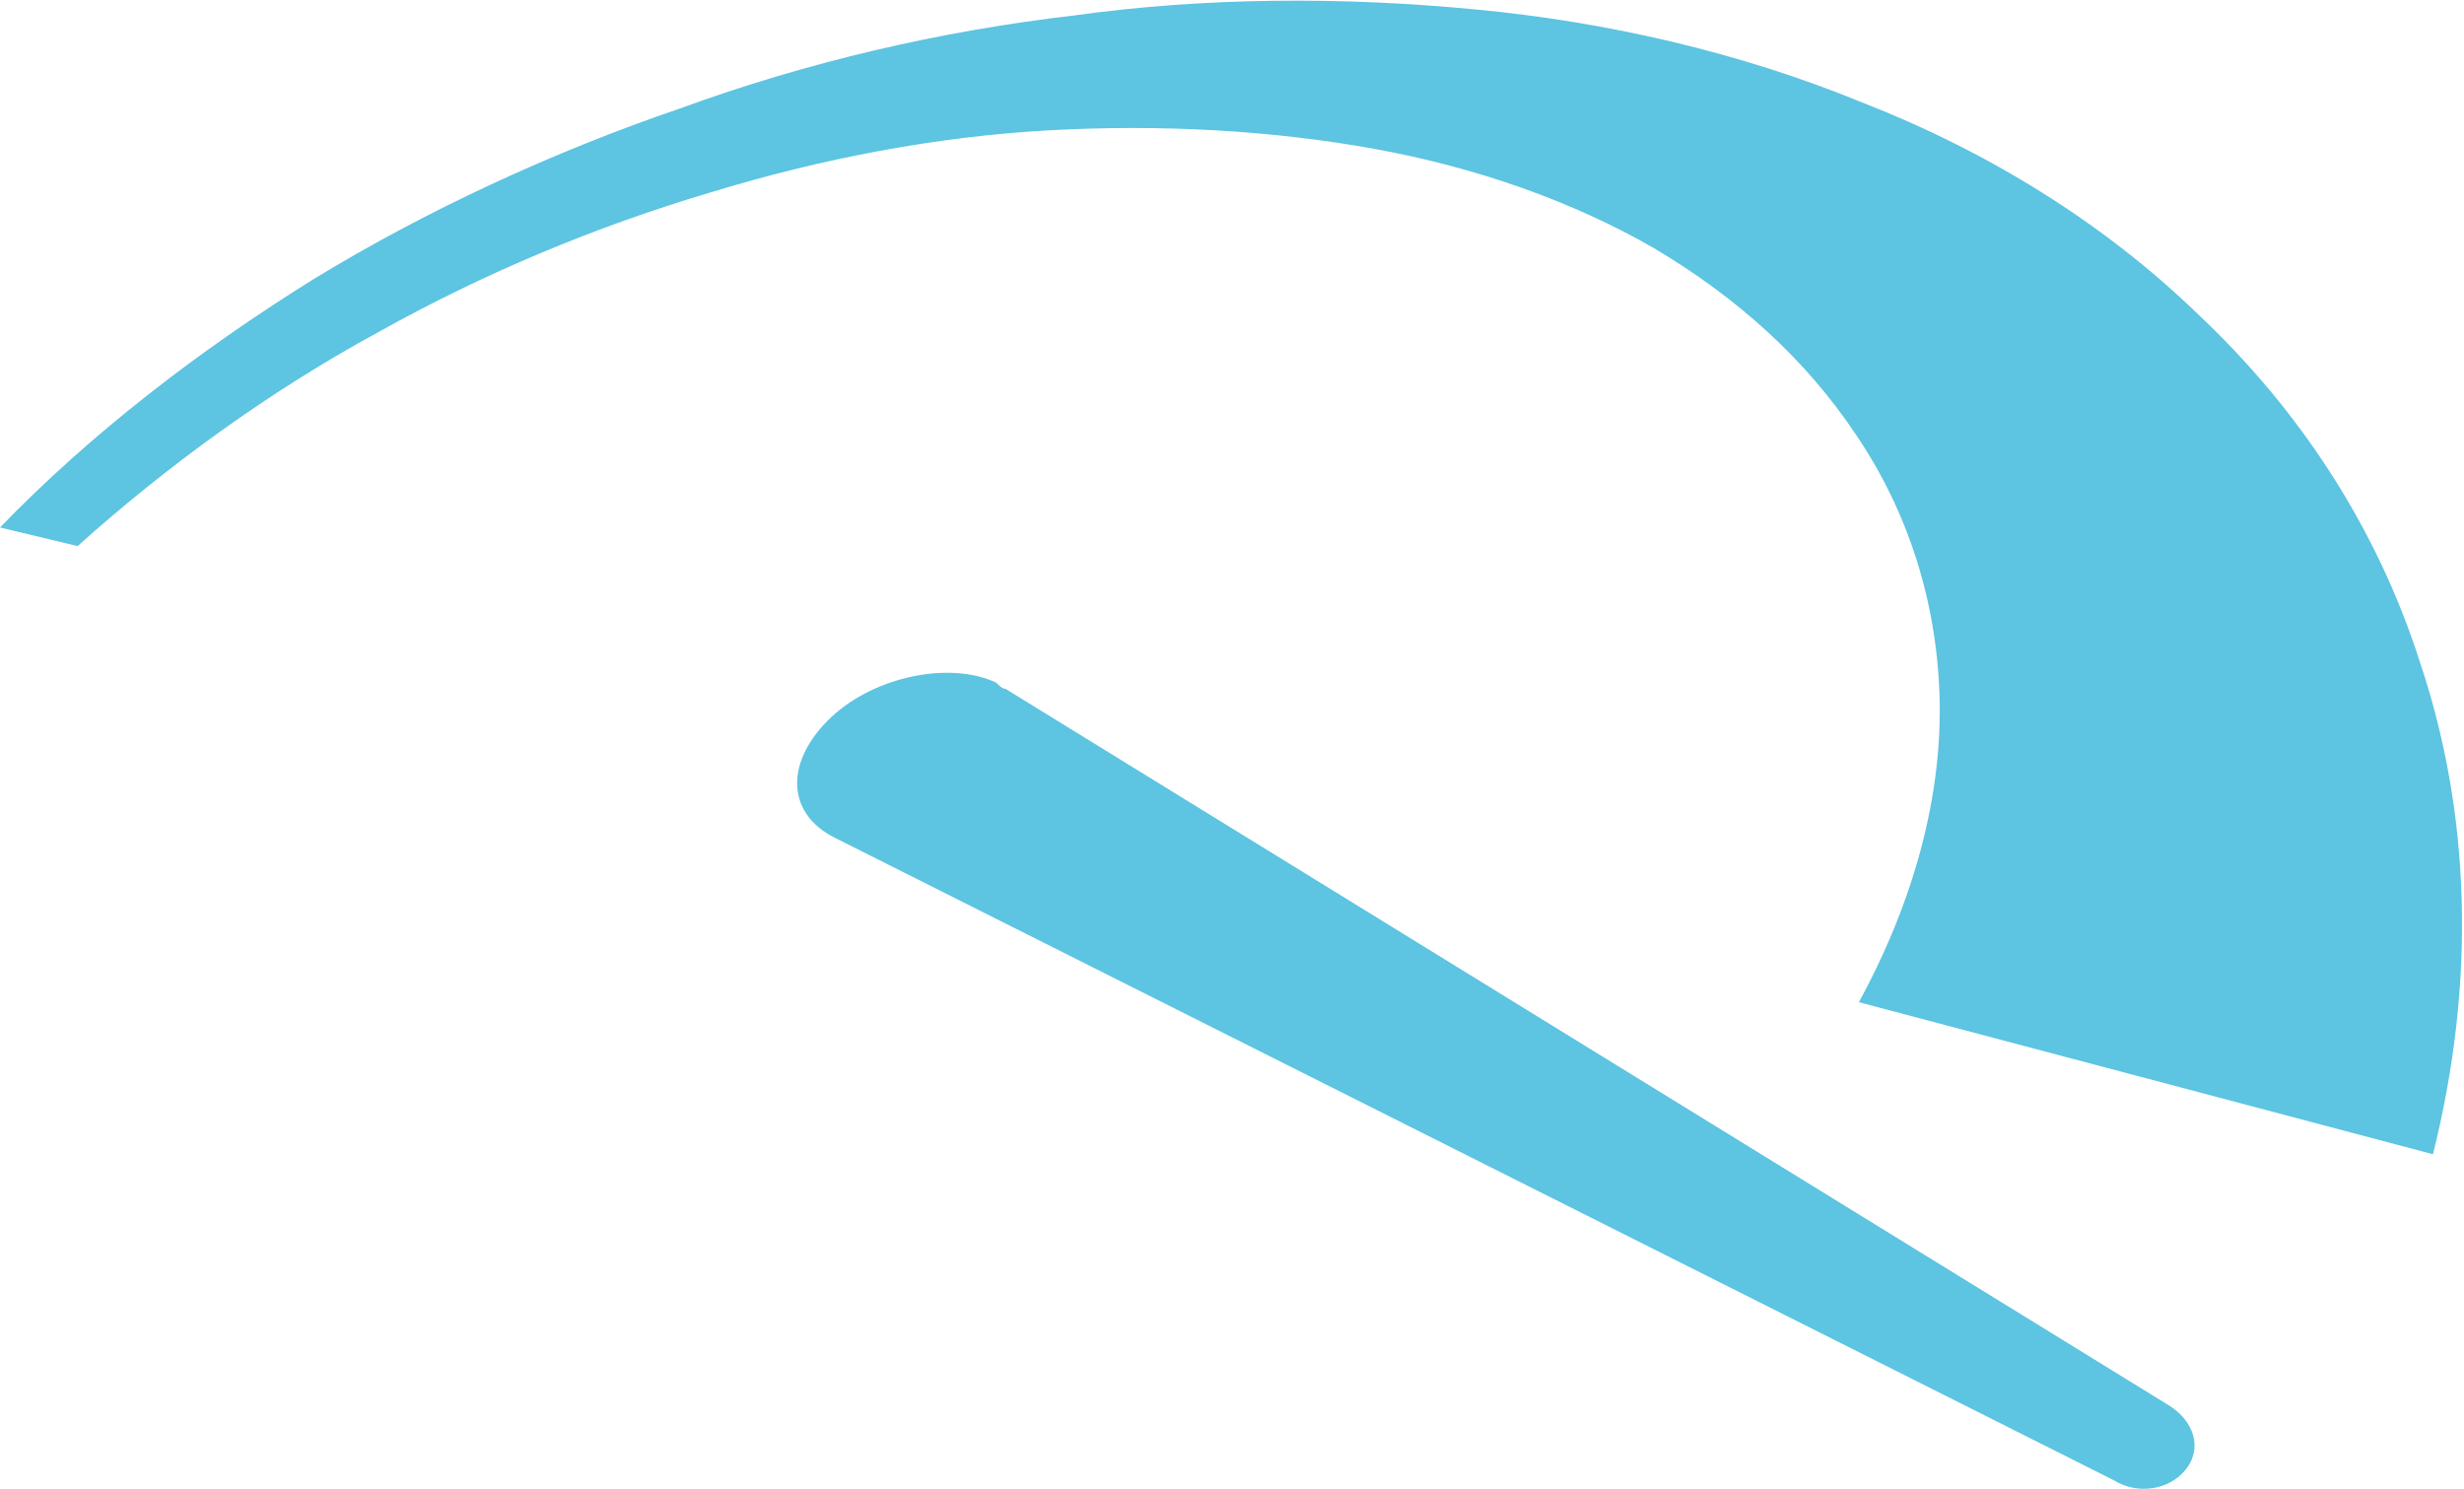
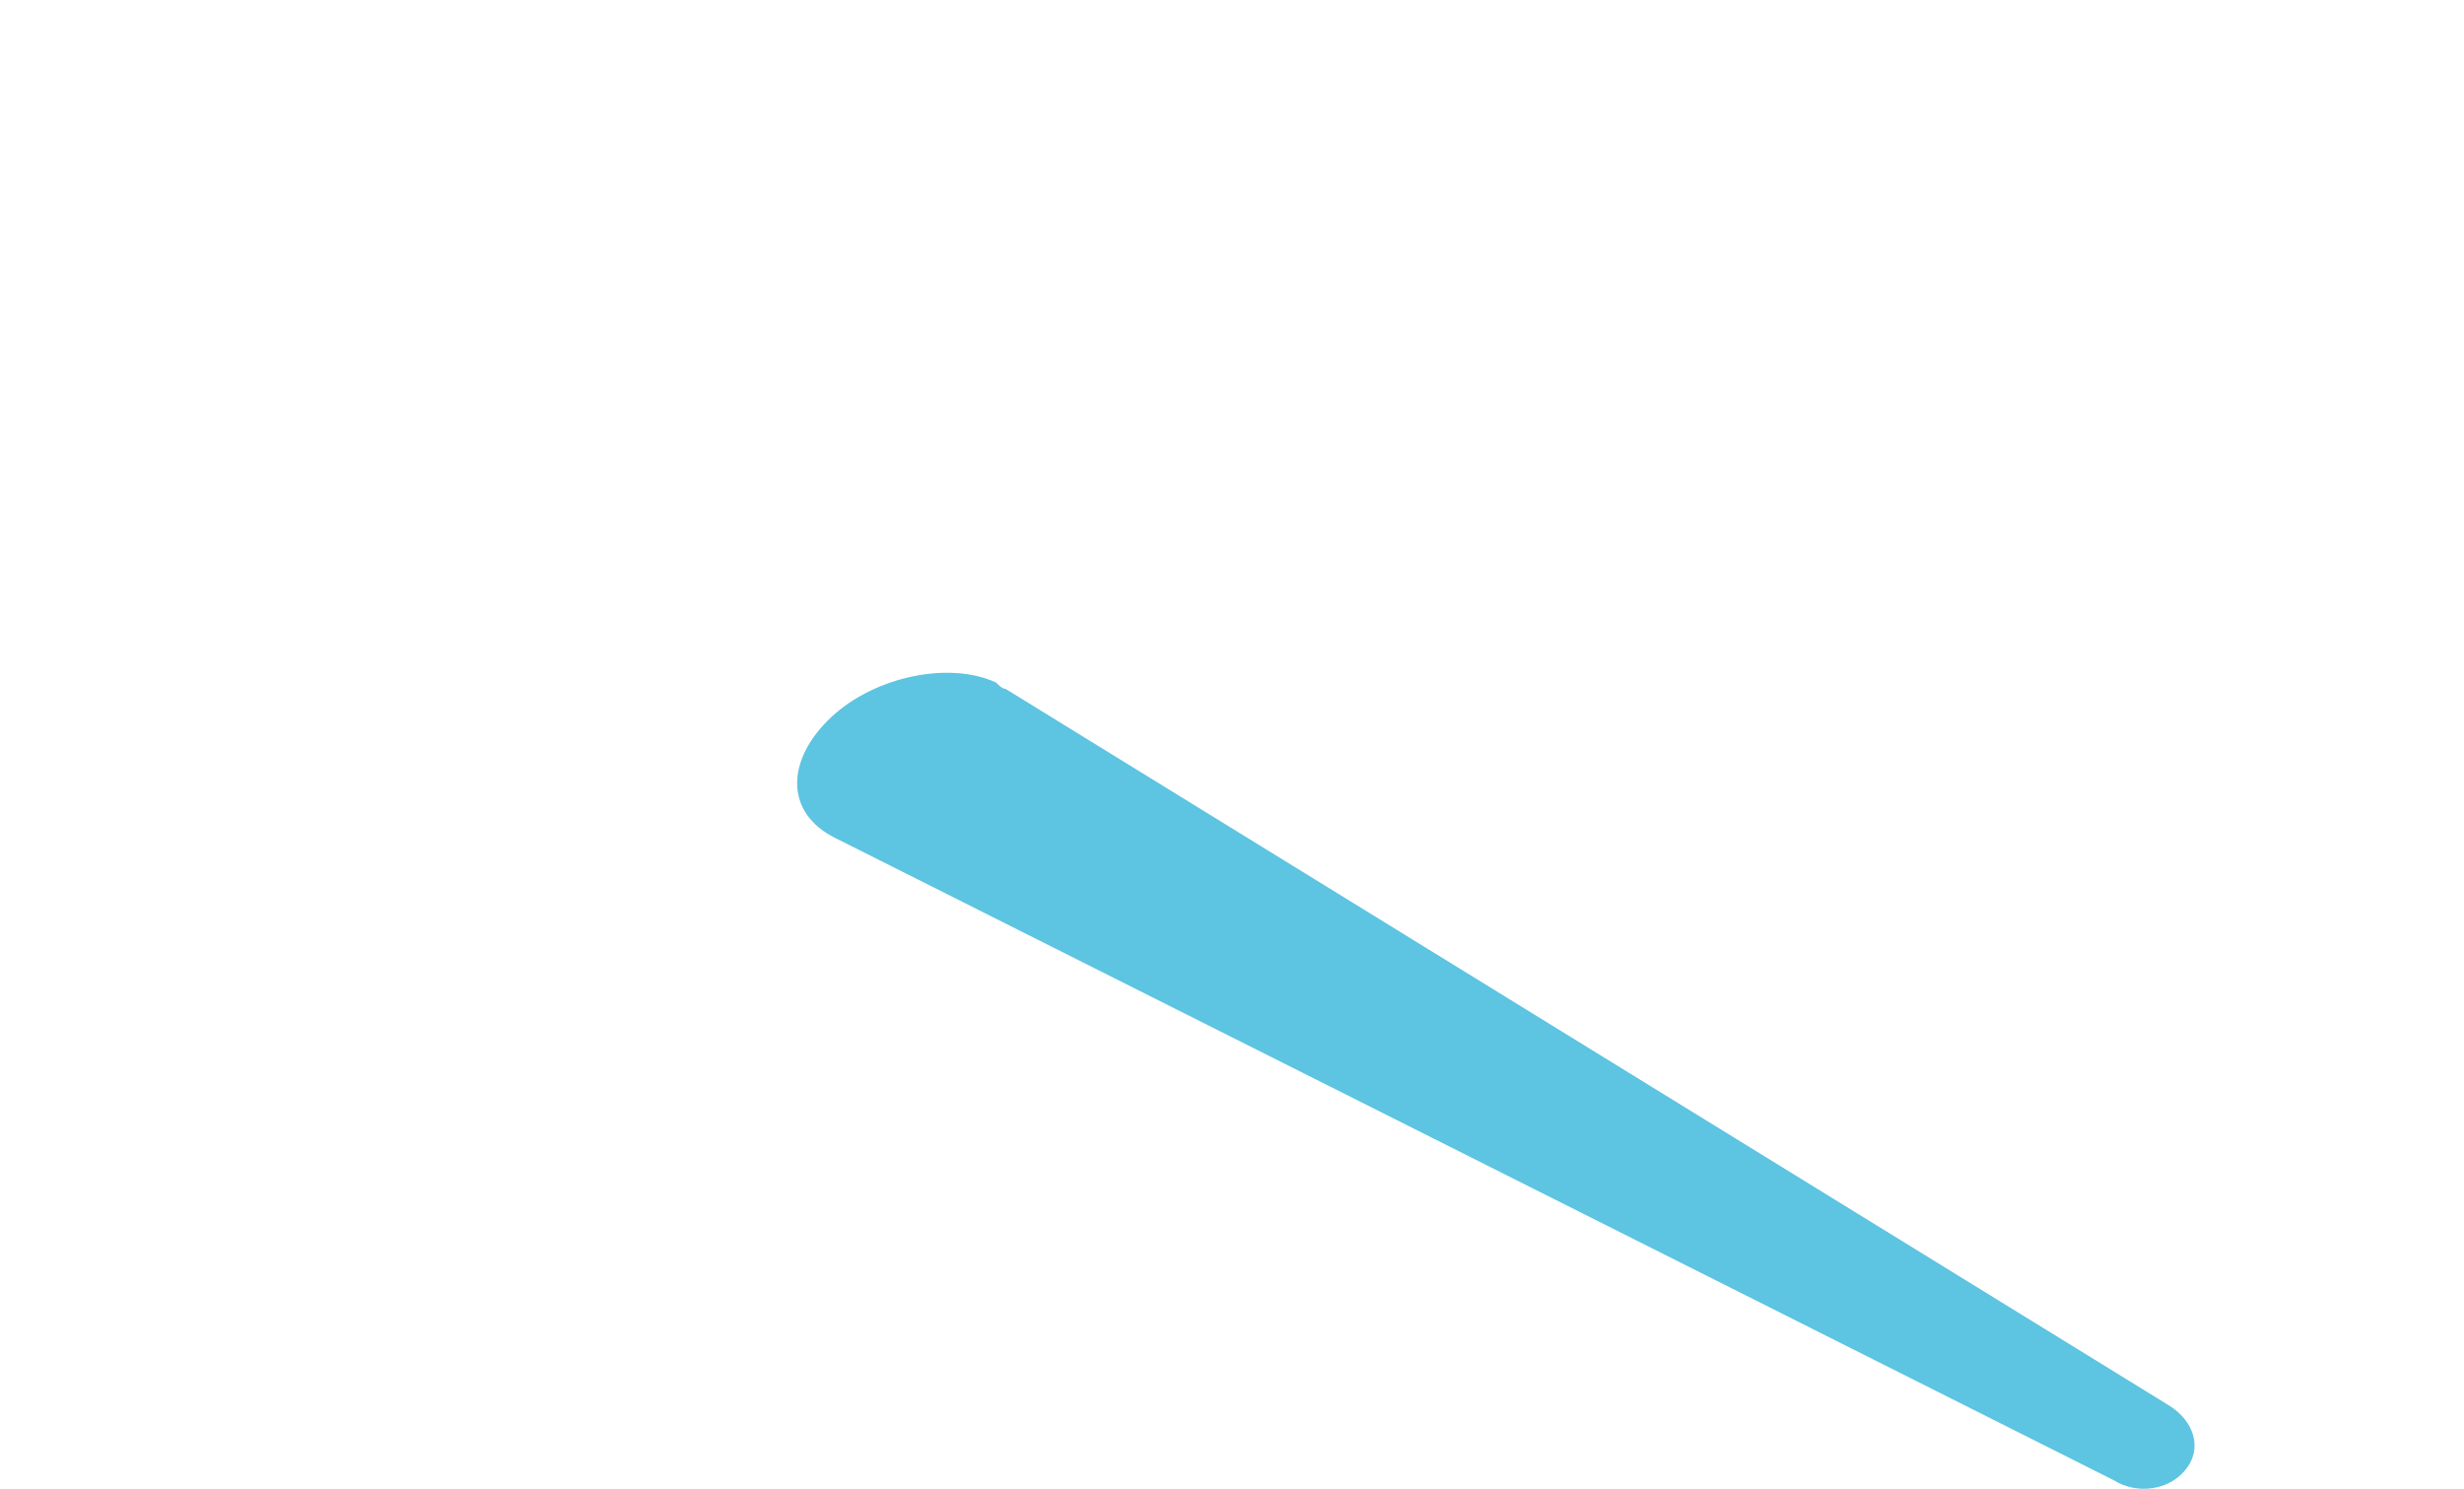
<svg xmlns="http://www.w3.org/2000/svg" id="Logo_Hesbymazout" x="0px" y="0px" viewBox="0 0 79.4 48" style="enable-background:new 0 0 79.4 48;" xml:space="preserve">
  <style type="text/css">	.st0{fill:#5DC4E1;}</style>
  <g>
    <g>
      <path class="st0" d="M32.4,22.2l37.5,23.1c0.8,0.5,1.1,1.4,0.5,2.1c-0.5,0.6-1.5,0.8-2.3,0.3L26.9,27c-1.6-0.8-1.6-2.5-0.1-3.9   c1.4-1.3,3.8-1.8,5.3-1.1C32.2,22.1,32.3,22.2,32.4,22.2z" />
    </g>
    <g>
      <g>
-         <path class="st0" d="M59.9,32.3c1.8-3.3,2.7-6.7,2.6-9.9c-0.1-3-1-5.9-2.7-8.4c-1.6-2.4-3.8-4.4-6.5-6c-2.6-1.5-5.7-2.6-9-3.2    C41,4.2,37.4,4,33.8,4.2c-3.6,0.2-7.3,0.9-10.9,2c-3.7,1.1-7.3,2.6-10.7,4.5c-3.5,1.9-6.8,4.3-9.7,6.9L0,17    C2.9,14,6.4,11.3,10.1,9c3.6-2.2,7.7-4.1,11.8-5.5C26,2,30.3,1,34.6,0.5c4.3-0.6,8.7-0.6,12.9-0.2c4.3,0.4,8.6,1.4,12.5,3    c4.1,1.6,7.8,3.9,10.8,6.8c3.3,3.1,5.8,6.9,7.2,11.3c1.6,4.8,1.8,10.2,0.4,15.8L59.9,32.3z" />
-       </g>
+         </g>
    </g>
  </g>
</svg>